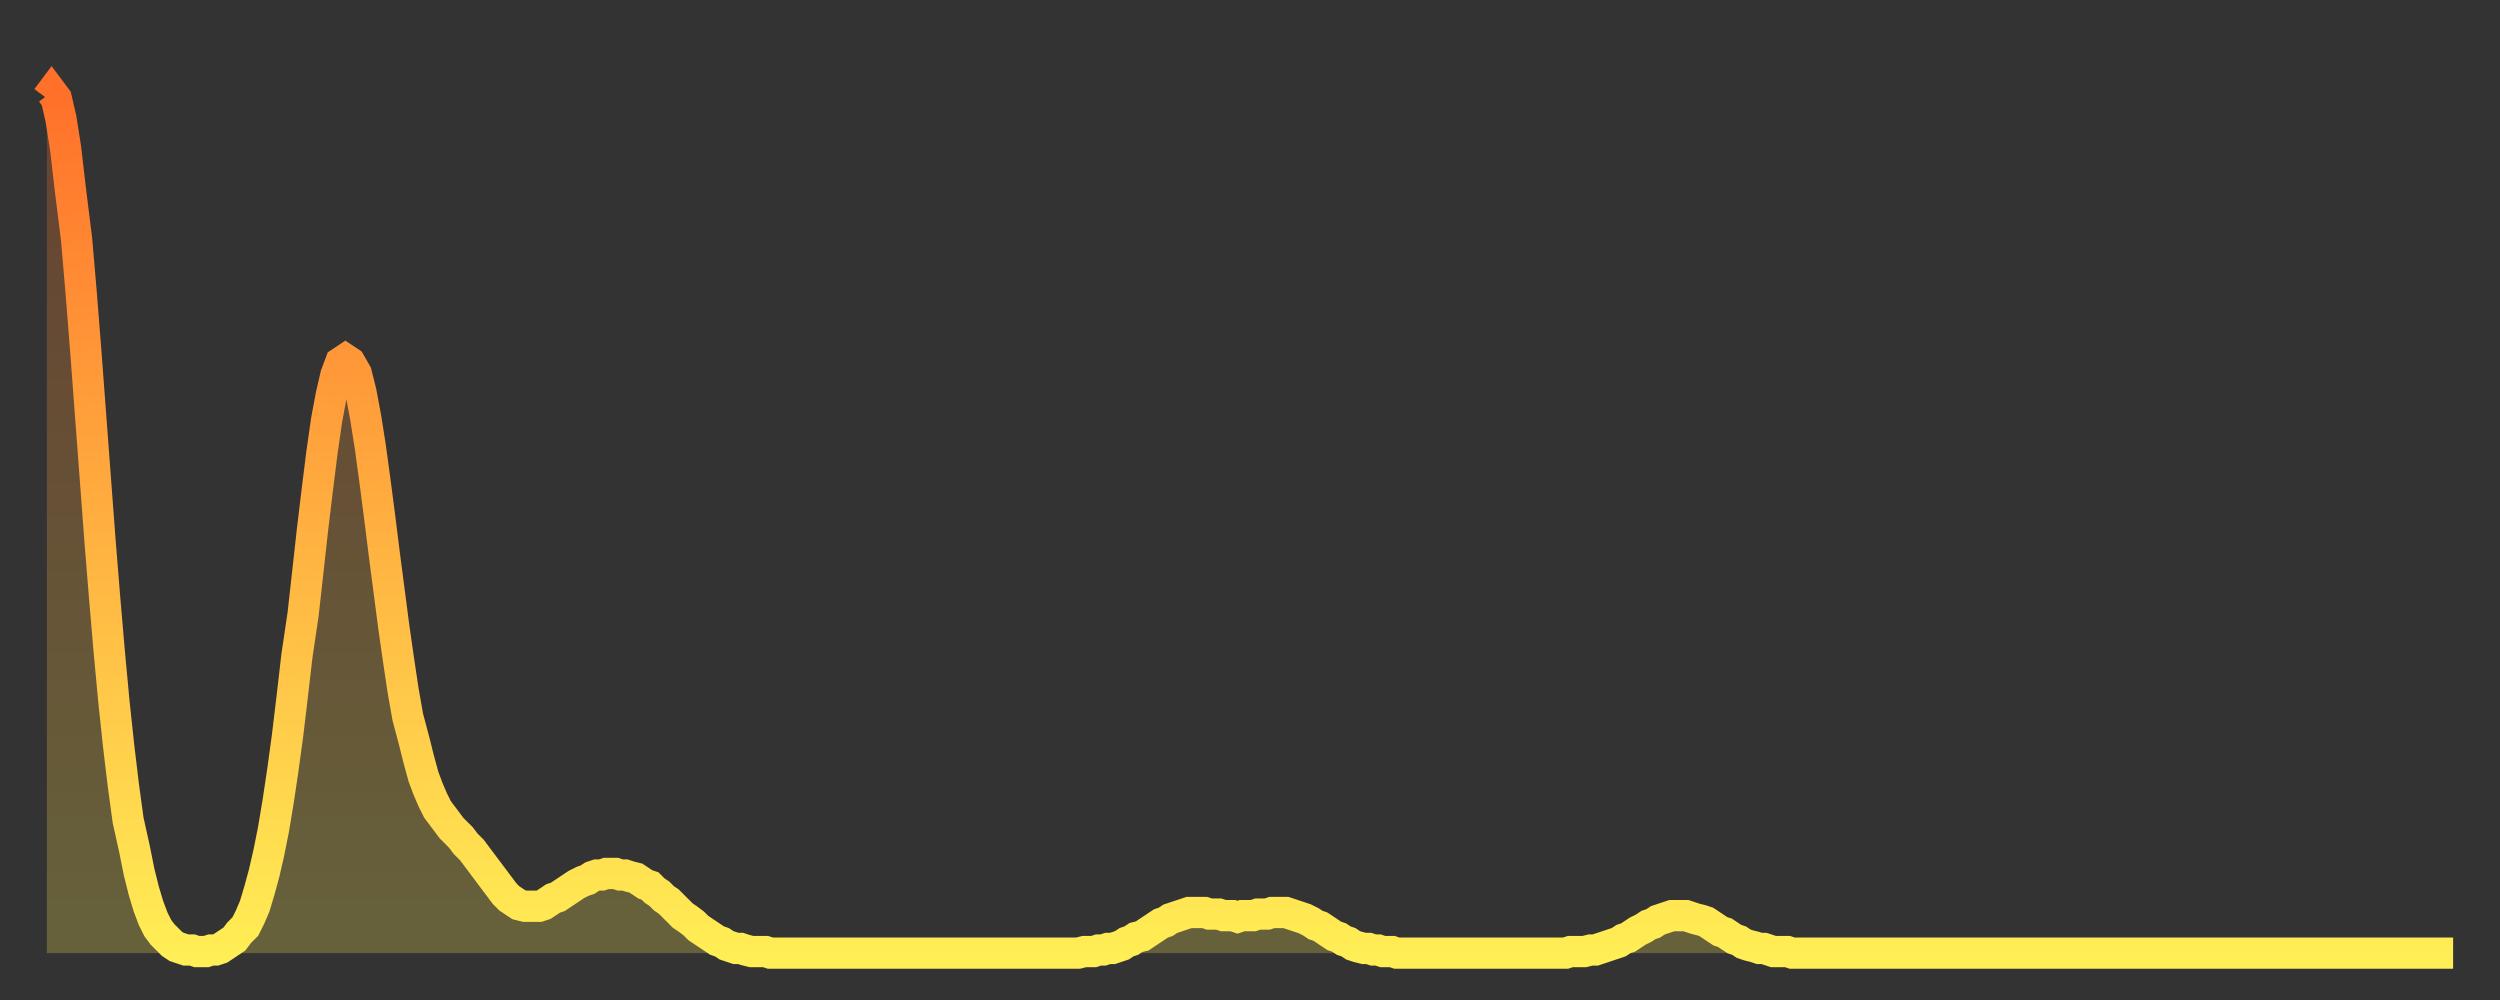
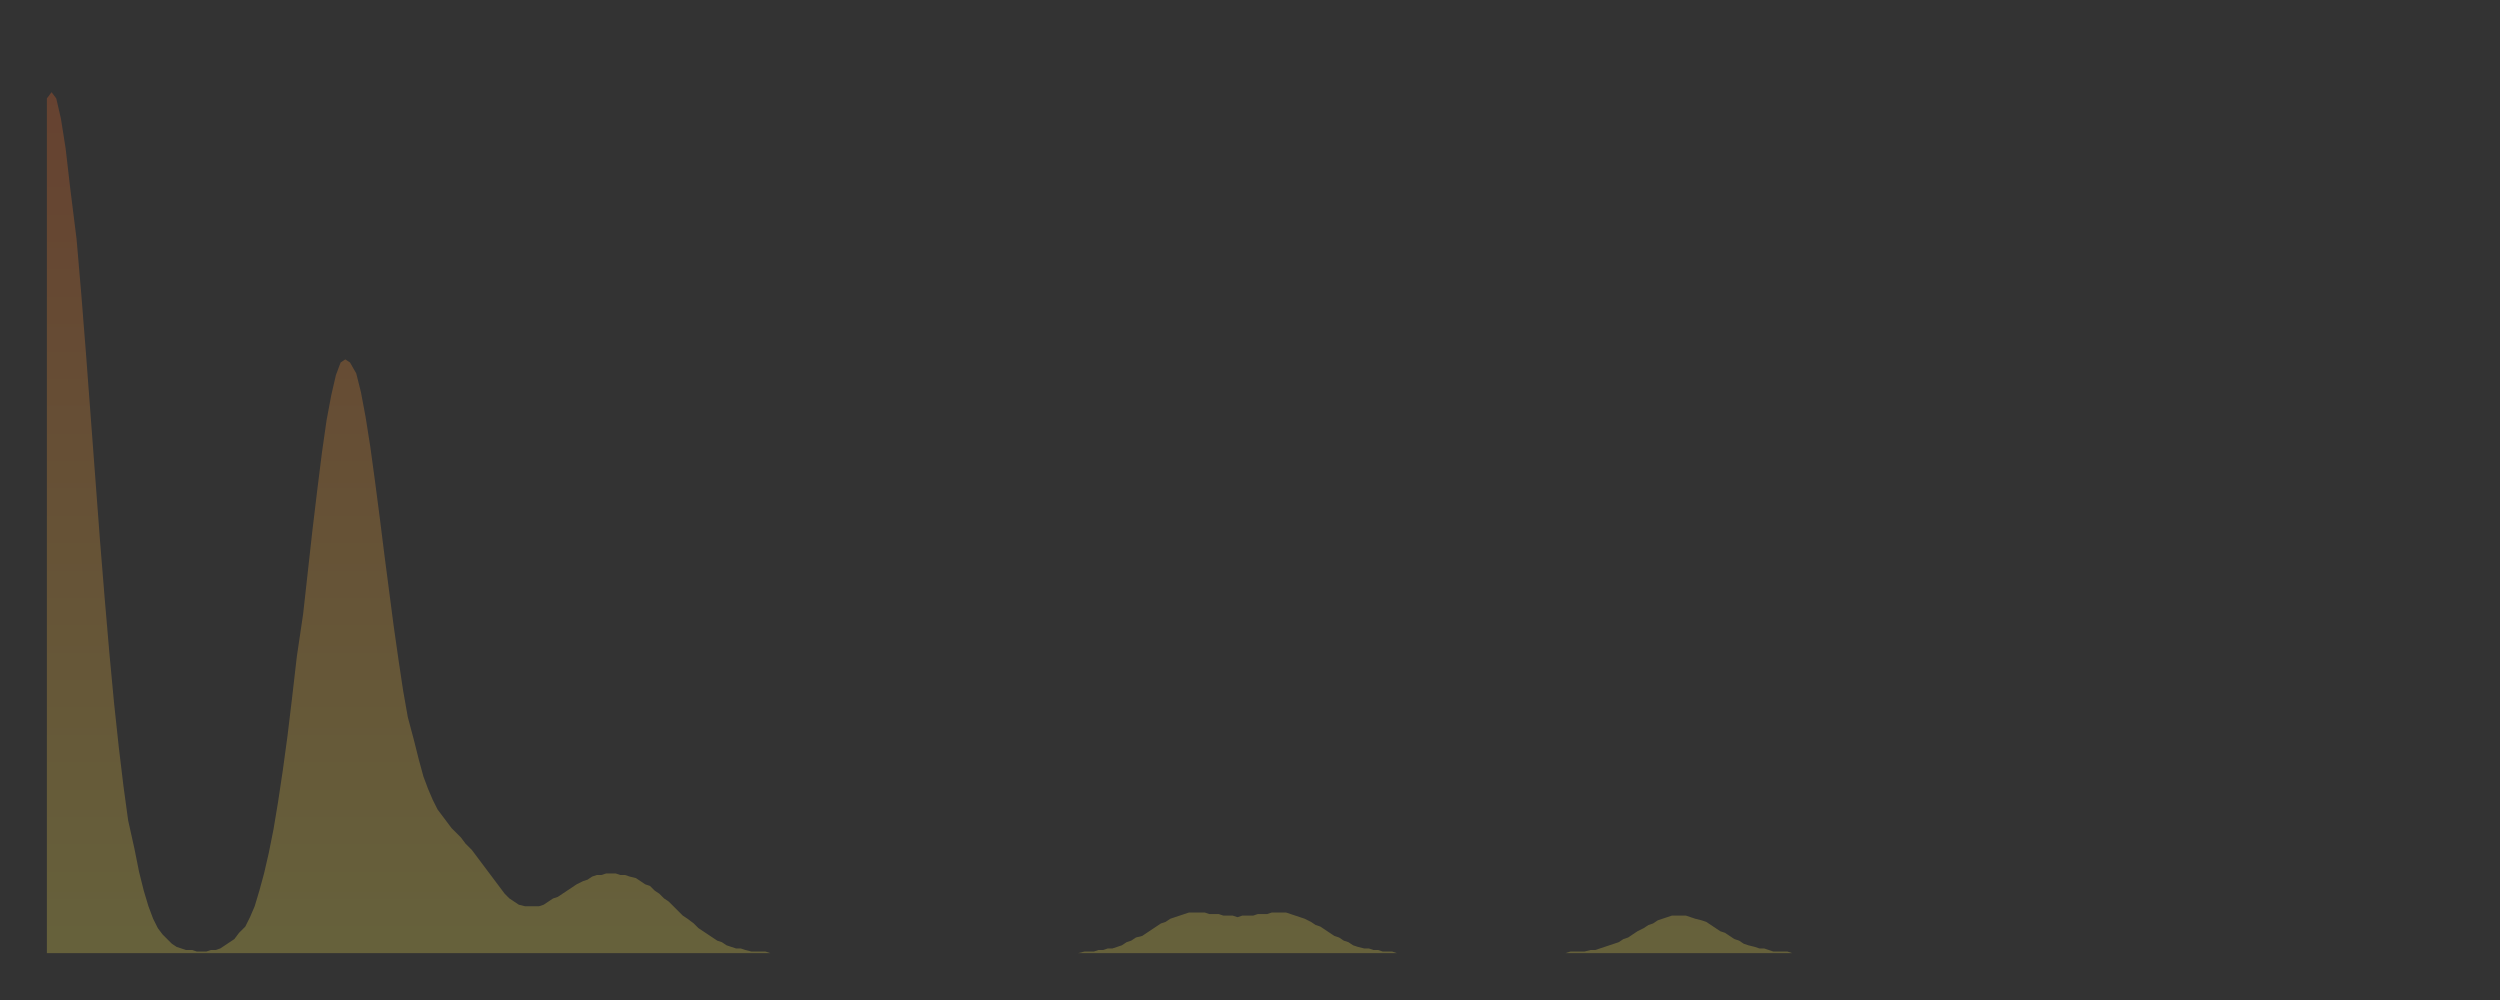
<svg xmlns="http://www.w3.org/2000/svg" baseProfile="full" height="64" version="1.1" width="160">
  <rect width="100%" height="100%" fill="#333333" stroke="none" />
  <defs>
    <linearGradient id="id1228056" x1="0" x2="0" y1="0" y2="1">
      <stop offset="0%" stop-color="#ff702a" />
      <stop offset="50%" stop-color="#ffaf40" />
      <stop offset="100%" stop-color="#ffee55" />
    </linearGradient>
  </defs>
  <g transform="translate(3,3)">
    <g>
-       <path d="M 0.0 3.3 0.3 2.9 0.6 3.3 0.9 4.6 1.2 6.5 1.5 9.1 1.9 12.3 2.2 15.8 2.5 19.6 2.8 23.6 3.1 27.6 3.4 31.6 3.7 35.3 4.0 38.8 4.3 42.0 4.6 44.8 4.9 47.3 5.2 49.5 5.6 51.3 5.9 52.8 6.2 54.0 6.5 55.0 6.8 55.8 7.1 56.4 7.4 56.8 7.7 57.1 8.0 57.4 8.3 57.6 8.6 57.7 8.9 57.8 9.3 57.8 9.6 57.9 9.9 57.9 10.2 57.9 10.5 57.8 10.8 57.8 11.1 57.7 11.4 57.5 11.7 57.3 12.0 57.1 12.3 56.7 12.7 56.3 13.0 55.7 13.3 55.0 13.6 54.0 13.9 52.9 14.2 51.6 14.5 50.1 14.8 48.3 15.1 46.3 15.4 44.1 15.7 41.6 16.0 39.0 16.4 36.3 16.7 33.6 17.0 30.9 17.3 28.4 17.6 26.0 17.9 23.9 18.2 22.3 18.5 21.0 18.8 20.2 19.1 20.0 19.4 20.2 19.8 20.9 20.1 22.1 20.4 23.7 20.7 25.6 21.0 27.8 21.3 30.1 21.6 32.5 21.9 34.8 22.2 37.1 22.5 39.2 22.8 41.2 23.1 42.9 23.5 44.4 23.8 45.6 24.1 46.7 24.4 47.5 24.7 48.2 25.0 48.8 25.3 49.2 25.6 49.6 25.9 50.0 26.2 50.3 26.5 50.6 26.8 51.0 27.2 51.4 27.5 51.8 27.8 52.2 28.1 52.6 28.4 53.0 28.7 53.4 29.0 53.8 29.3 54.2 29.6 54.5 29.9 54.7 30.2 54.9 30.6 55.0 30.9 55.0 31.2 55.0 31.5 55.0 31.8 54.9 32.1 54.7 32.4 54.5 32.7 54.4 33.0 54.2 33.3 54.0 33.6 53.8 33.9 53.6 34.3 53.4 34.6 53.3 34.9 53.1 35.2 53.0 35.5 53.0 35.8 52.9 36.1 52.9 36.4 52.9 36.7 53.0 37.0 53.0 37.3 53.1 37.7 53.2 38.0 53.4 38.3 53.6 38.6 53.7 38.9 54.0 39.2 54.2 39.5 54.5 39.8 54.7 40.1 55.0 40.4 55.3 40.7 55.6 41.0 55.8 41.4 56.1 41.7 56.4 42.0 56.6 42.3 56.8 42.6 57.0 42.9 57.2 43.2 57.3 43.5 57.5 43.8 57.6 44.1 57.7 44.4 57.7 44.7 57.8 45.1 57.9 45.4 57.9 45.7 57.9 46.0 57.9 46.3 58.0 46.6 58.0 46.9 58.0 47.2 58.0 47.5 58.0 47.8 58.0 48.1 58.0 48.5 58.0 48.8 58.0 49.1 58.0 49.4 58.0 49.7 58.0 50.0 58.0 50.3 58.0 50.6 58.0 50.9 58.0 51.2 58.0 51.5 58.0 51.8 58.0 52.2 58.0 52.5 58.0 52.8 58.0 53.1 58.0 53.4 58.0 53.7 58.0 54.0 58.0 54.3 58.0 54.6 58.0 54.9 58.0 55.2 58.0 55.6 58.0 55.9 58.0 56.2 58.0 56.5 58.0 56.8 58.0 57.1 58.0 57.4 58.0 57.7 58.0 58.0 58.0 58.3 58.0 58.6 58.0 58.9 58.0 59.3 58.0 59.6 58.0 59.9 58.0 60.2 58.0 60.5 58.0 60.8 58.0 61.1 58.0 61.4 58.0 61.7 58.0 62.0 58.0 62.3 58.0 62.6 58.0 63.0 58.0 63.3 58.0 63.6 58.0 63.9 58.0 64.2 58.0 64.5 58.0 64.8 58.0 65.1 58.0 65.4 58.0 65.7 58.0 66.0 58.0 66.4 57.9 66.7 57.9 67.0 57.9 67.3 57.8 67.6 57.8 67.9 57.7 68.2 57.7 68.5 57.6 68.8 57.5 69.1 57.3 69.4 57.2 69.7 57.0 70.1 56.9 70.4 56.7 70.7 56.5 71.0 56.3 71.3 56.1 71.6 56.0 71.9 55.8 72.2 55.7 72.5 55.6 72.8 55.5 73.1 55.4 73.5 55.4 73.8 55.4 74.1 55.4 74.4 55.5 74.7 55.5 75.0 55.5 75.3 55.6 75.6 55.6 75.9 55.6 76.2 55.7 76.5 55.6 76.8 55.6 77.2 55.6 77.5 55.5 77.8 55.5 78.1 55.5 78.4 55.4 78.7 55.4 79.0 55.4 79.3 55.4 79.6 55.5 79.9 55.6 80.2 55.7 80.5 55.8 80.9 56.0 81.2 56.2 81.5 56.3 81.8 56.5 82.1 56.7 82.4 56.9 82.7 57.0 83.0 57.2 83.3 57.3 83.6 57.5 83.9 57.6 84.3 57.7 84.6 57.7 84.9 57.8 85.2 57.8 85.5 57.9 85.8 57.9 86.1 57.9 86.4 58.0 86.7 58.0 87.0 58.0 87.3 58.0 87.6 58.0 88.0 58.0 88.3 58.0 88.6 58.0 88.9 58.0 89.2 58.0 89.5 58.0 89.8 58.0 90.1 58.0 90.4 58.0 90.7 58.0 91.0 58.0 91.4 58.0 91.7 58.0 92.0 58.0 92.3 58.0 92.6 58.0 92.9 58.0 93.2 58.0 93.5 58.0 93.8 58.0 94.1 58.0 94.4 58.0 94.7 58.0 95.1 58.0 95.4 58.0 95.7 58.0 96.0 58.0 96.3 58.0 96.6 58.0 96.9 58.0 97.2 58.0 97.5 57.9 97.8 57.9 98.1 57.9 98.4 57.9 98.8 57.8 99.1 57.8 99.4 57.7 99.7 57.6 100.0 57.5 100.3 57.4 100.6 57.3 100.9 57.1 101.2 57.0 101.5 56.8 101.8 56.6 102.2 56.4 102.5 56.2 102.8 56.1 103.1 55.9 103.4 55.8 103.7 55.7 104.0 55.6 104.3 55.6 104.6 55.6 104.9 55.6 105.2 55.7 105.5 55.8 105.9 55.9 106.2 56.0 106.5 56.2 106.8 56.4 107.1 56.6 107.4 56.7 107.7 56.9 108.0 57.1 108.3 57.2 108.6 57.4 108.9 57.5 109.3 57.6 109.6 57.7 109.9 57.7 110.2 57.8 110.5 57.9 110.8 57.9 111.1 57.9 111.4 57.9 111.7 58.0 112.0 58.0 112.3 58.0 112.6 58.0 113.0 58.0 113.3 58.0 113.6 58.0 113.9 58.0 114.2 58.0 114.5 58.0 114.8 58.0 115.1 58.0 115.4 58.0 115.7 58.0 116.0 58.0 116.3 58.0 116.7 58.0 117.0 58.0 117.3 58.0 117.6 58.0 117.9 58.0 118.2 58.0 118.5 58.0 118.8 58.0 119.1 58.0 119.4 58.0 119.7 58.0 120.1 58.0 120.4 58.0 120.7 58.0 121.0 58.0 121.3 58.0 121.6 58.0 121.9 58.0 122.2 58.0 122.5 58.0 122.8 58.0 123.1 58.0 123.4 58.0 123.8 58.0 124.1 58.0 124.4 58.0 124.7 58.0 125.0 58.0 125.3 58.0 125.6 58.0 125.9 58.0 126.2 58.0 126.5 58.0 126.8 58.0 127.2 58.0 127.5 58.0 127.8 58.0 128.1 58.0 128.4 58.0 128.7 58.0 129.0 58.0 129.3 58.0 129.6 58.0 129.9 58.0 130.2 58.0 130.5 58.0 130.9 58.0 131.2 58.0 131.5 58.0 131.8 58.0 132.1 58.0 132.4 58.0 132.7 58.0 133.0 58.0 133.3 58.0 133.6 58.0 133.9 58.0 134.2 58.0 134.6 58.0 134.9 58.0 135.2 58.0 135.5 58.0 135.8 58.0 136.1 58.0 136.4 58.0 136.7 58.0 137.0 58.0 137.3 58.0 137.6 58.0 138.0 58.0 138.3 58.0 138.6 58.0 138.9 58.0 139.2 58.0 139.5 58.0 139.8 58.0 140.1 58.0 140.4 58.0 140.7 58.0 141.0 58.0 141.3 58.0 141.7 58.0 142.0 58.0 142.3 58.0 142.6 58.0 142.9 58.0 143.2 58.0 143.5 58.0 143.8 58.0 144.1 58.0 144.4 58.0 144.7 58.0 145.1 58.0 145.4 58.0 145.7 58.0 146.0 58.0 146.3 58.0 146.6 58.0 146.9 58.0 147.2 58.0 147.5 58.0 147.8 58.0 148.1 58.0 148.4 58.0 148.8 58.0 149.1 58.0 149.4 58.0 149.7 58.0 150.0 58.0 150.3 58.0 150.6 58.0 150.9 58.0 151.2 58.0 151.5 58.0 151.8 58.0 152.1 58.0 152.5 58.0 152.8 58.0 153.1 58.0 153.4 58.0 153.7 58.0 154.0 58.0" fill="none" id="graph-curve" opacity="1" stroke="url(#id1228056)" stroke-width="2" />
      <path d="M 0 58 L 0.0 3.3 0.3 2.9 0.6 3.3 0.9 4.6 1.2 6.5 1.5 9.1 1.9 12.3 2.2 15.8 2.5 19.6 2.8 23.6 3.1 27.6 3.4 31.6 3.7 35.3 4.0 38.8 4.3 42.0 4.6 44.8 4.9 47.3 5.2 49.5 5.6 51.3 5.9 52.8 6.2 54.0 6.5 55.0 6.8 55.8 7.1 56.4 7.4 56.8 7.7 57.1 8.0 57.4 8.3 57.6 8.6 57.7 8.9 57.8 9.3 57.8 9.6 57.9 9.9 57.9 10.2 57.9 10.5 57.8 10.8 57.8 11.1 57.7 11.4 57.5 11.7 57.3 12.0 57.1 12.3 56.7 12.7 56.3 13.0 55.7 13.3 55.0 13.6 54.0 13.9 52.9 14.2 51.6 14.5 50.1 14.8 48.3 15.1 46.3 15.4 44.1 15.7 41.6 16.0 39.0 16.4 36.3 16.7 33.6 17.0 30.9 17.3 28.4 17.6 26.0 17.9 23.9 18.2 22.3 18.5 21.0 18.8 20.2 19.1 20.0 19.4 20.2 19.8 20.9 20.1 22.1 20.4 23.7 20.7 25.6 21.0 27.8 21.3 30.1 21.6 32.5 21.9 34.8 22.2 37.1 22.5 39.2 22.8 41.2 23.1 42.9 23.5 44.4 23.8 45.6 24.1 46.7 24.4 47.5 24.7 48.2 25.0 48.8 25.3 49.2 25.6 49.6 25.9 50.0 26.2 50.3 26.5 50.6 26.8 51.0 27.2 51.4 27.5 51.8 27.8 52.2 28.1 52.6 28.4 53.0 28.7 53.4 29.0 53.8 29.3 54.2 29.6 54.5 29.9 54.7 30.2 54.9 30.6 55.0 30.9 55.0 31.2 55.0 31.5 55.0 31.8 54.9 32.1 54.7 32.4 54.5 32.7 54.4 33.0 54.2 33.3 54.0 33.6 53.8 33.9 53.6 34.3 53.4 34.6 53.3 34.9 53.1 35.2 53.0 35.5 53.0 35.8 52.9 36.1 52.9 36.4 52.9 36.7 53.0 37.0 53.0 37.3 53.1 37.7 53.2 38.0 53.4 38.3 53.6 38.6 53.7 38.9 54.0 39.2 54.2 39.5 54.5 39.8 54.7 40.1 55.0 40.4 55.3 40.7 55.6 41.0 55.8 41.4 56.1 41.7 56.4 42.0 56.6 42.3 56.8 42.6 57.0 42.9 57.2 43.2 57.3 43.5 57.5 43.8 57.6 44.1 57.7 44.4 57.7 44.7 57.8 45.1 57.9 45.4 57.9 45.7 57.9 46.0 57.9 46.3 58.0 46.6 58.0 46.9 58.0 47.2 58.0 47.5 58.0 47.8 58.0 48.1 58.0 48.5 58.0 48.8 58.0 49.1 58.0 49.4 58.0 49.7 58.0 50.0 58.0 50.3 58.0 50.6 58.0 50.9 58.0 51.2 58.0 51.5 58.0 51.8 58.0 52.2 58.0 52.5 58.0 52.8 58.0 53.1 58.0 53.4 58.0 53.7 58.0 54.0 58.0 54.3 58.0 54.6 58.0 54.9 58.0 55.2 58.0 55.6 58.0 55.9 58.0 56.2 58.0 56.5 58.0 56.8 58.0 57.1 58.0 57.4 58.0 57.7 58.0 58.0 58.0 58.3 58.0 58.6 58.0 58.9 58.0 59.3 58.0 59.6 58.0 59.9 58.0 60.2 58.0 60.5 58.0 60.8 58.0 61.1 58.0 61.4 58.0 61.7 58.0 62.0 58.0 62.3 58.0 62.6 58.0 63.0 58.0 63.3 58.0 63.6 58.0 63.9 58.0 64.2 58.0 64.5 58.0 64.8 58.0 65.1 58.0 65.4 58.0 65.7 58.0 66.0 58.0 66.4 57.9 66.7 57.9 67.0 57.9 67.3 57.8 67.6 57.8 67.9 57.7 68.2 57.7 68.5 57.6 68.8 57.5 69.1 57.3 69.4 57.2 69.7 57.0 70.1 56.9 70.4 56.7 70.7 56.5 71.0 56.3 71.3 56.1 71.6 56.0 71.9 55.8 72.2 55.7 72.5 55.6 72.8 55.5 73.1 55.4 73.5 55.4 73.8 55.4 74.1 55.4 74.4 55.5 74.7 55.5 75.0 55.5 75.3 55.6 75.6 55.6 75.9 55.6 76.2 55.7 76.5 55.6 76.8 55.6 77.2 55.6 77.5 55.5 77.8 55.5 78.1 55.5 78.4 55.4 78.7 55.4 79.0 55.4 79.3 55.4 79.6 55.5 79.9 55.6 80.2 55.7 80.5 55.8 80.9 56.0 81.2 56.2 81.5 56.3 81.8 56.5 82.1 56.7 82.4 56.9 82.7 57.0 83.0 57.2 83.3 57.3 83.6 57.5 83.9 57.6 84.3 57.7 84.6 57.7 84.9 57.8 85.2 57.8 85.5 57.9 85.8 57.9 86.1 57.9 86.4 58.0 86.7 58.0 87.0 58.0 87.3 58.0 87.6 58.0 88.0 58.0 88.3 58.0 88.6 58.0 88.9 58.0 89.2 58.0 89.5 58.0 89.8 58.0 90.1 58.0 90.4 58.0 90.7 58.0 91.0 58.0 91.4 58.0 91.7 58.0 92.0 58.0 92.3 58.0 92.6 58.0 92.9 58.0 93.2 58.0 93.5 58.0 93.8 58.0 94.1 58.0 94.4 58.0 94.7 58.0 95.1 58.0 95.4 58.0 95.7 58.0 96.0 58.0 96.3 58.0 96.6 58.0 96.9 58.0 97.2 58.0 97.5 57.9 97.8 57.9 98.1 57.9 98.4 57.9 98.8 57.8 99.1 57.8 99.4 57.7 99.7 57.6 100.0 57.5 100.3 57.4 100.6 57.3 100.9 57.1 101.2 57.0 101.5 56.8 101.8 56.6 102.2 56.4 102.5 56.2 102.8 56.1 103.1 55.9 103.4 55.8 103.7 55.7 104.0 55.6 104.3 55.6 104.6 55.6 104.9 55.6 105.2 55.7 105.5 55.8 105.9 55.9 106.2 56.0 106.5 56.2 106.8 56.4 107.1 56.6 107.4 56.7 107.7 56.9 108.0 57.1 108.3 57.2 108.6 57.4 108.9 57.5 109.3 57.6 109.6 57.7 109.9 57.7 110.2 57.8 110.5 57.9 110.8 57.9 111.1 57.9 111.4 57.9 111.7 58.0 112.0 58.0 112.3 58.0 112.6 58.0 113.0 58.0 113.3 58.0 113.6 58.0 113.9 58.0 114.2 58.0 114.5 58.0 114.8 58.0 115.1 58.0 115.4 58.0 115.7 58.0 116.0 58.0 116.3 58.0 116.7 58.0 117.0 58.0 117.3 58.0 117.6 58.0 117.9 58.0 118.2 58.0 118.5 58.0 118.8 58.0 119.1 58.0 119.4 58.0 119.7 58.0 120.1 58.0 120.4 58.0 120.7 58.0 121.0 58.0 121.3 58.0 121.6 58.0 121.9 58.0 122.2 58.0 122.5 58.0 122.8 58.0 123.1 58.0 123.4 58.0 123.8 58.0 124.1 58.0 124.4 58.0 124.7 58.0 125.0 58.0 125.3 58.0 125.6 58.0 125.9 58.0 126.2 58.0 126.5 58.0 126.8 58.0 127.2 58.0 127.5 58.0 127.8 58.0 128.1 58.0 128.4 58.0 128.7 58.0 129.0 58.0 129.3 58.0 129.6 58.0 129.9 58.0 130.2 58.0 130.5 58.0 130.9 58.0 131.2 58.0 131.5 58.0 131.8 58.0 132.1 58.0 132.4 58.0 132.7 58.0 133.0 58.0 133.3 58.0 133.6 58.0 133.9 58.0 134.2 58.0 134.6 58.0 134.9 58.0 135.2 58.0 135.5 58.0 135.8 58.0 136.1 58.0 136.4 58.0 136.7 58.0 137.0 58.0 137.3 58.0 137.6 58.0 138.0 58.0 138.3 58.0 138.6 58.0 138.9 58.0 139.2 58.0 139.5 58.0 139.8 58.0 140.1 58.0 140.4 58.0 140.7 58.0 141.0 58.0 141.3 58.0 141.7 58.0 142.0 58.0 142.3 58.0 142.6 58.0 142.9 58.0 143.2 58.0 143.5 58.0 143.8 58.0 144.1 58.0 144.4 58.0 144.7 58.0 145.1 58.0 145.4 58.0 145.7 58.0 146.0 58.0 146.3 58.0 146.6 58.0 146.9 58.0 147.2 58.0 147.5 58.0 147.8 58.0 148.1 58.0 148.4 58.0 148.8 58.0 149.1 58.0 149.4 58.0 149.7 58.0 150.0 58.0 150.3 58.0 150.6 58.0 150.9 58.0 151.2 58.0 151.5 58.0 151.8 58.0 152.1 58.0 152.5 58.0 152.8 58.0 153.1 58.0 153.4 58.0 153.7 58.0 154.0 58.0 154 58" fill="url(#id1228056)" fill-opacity=".25" id="graph-shadow" />
    </g>
  </g>
</svg>